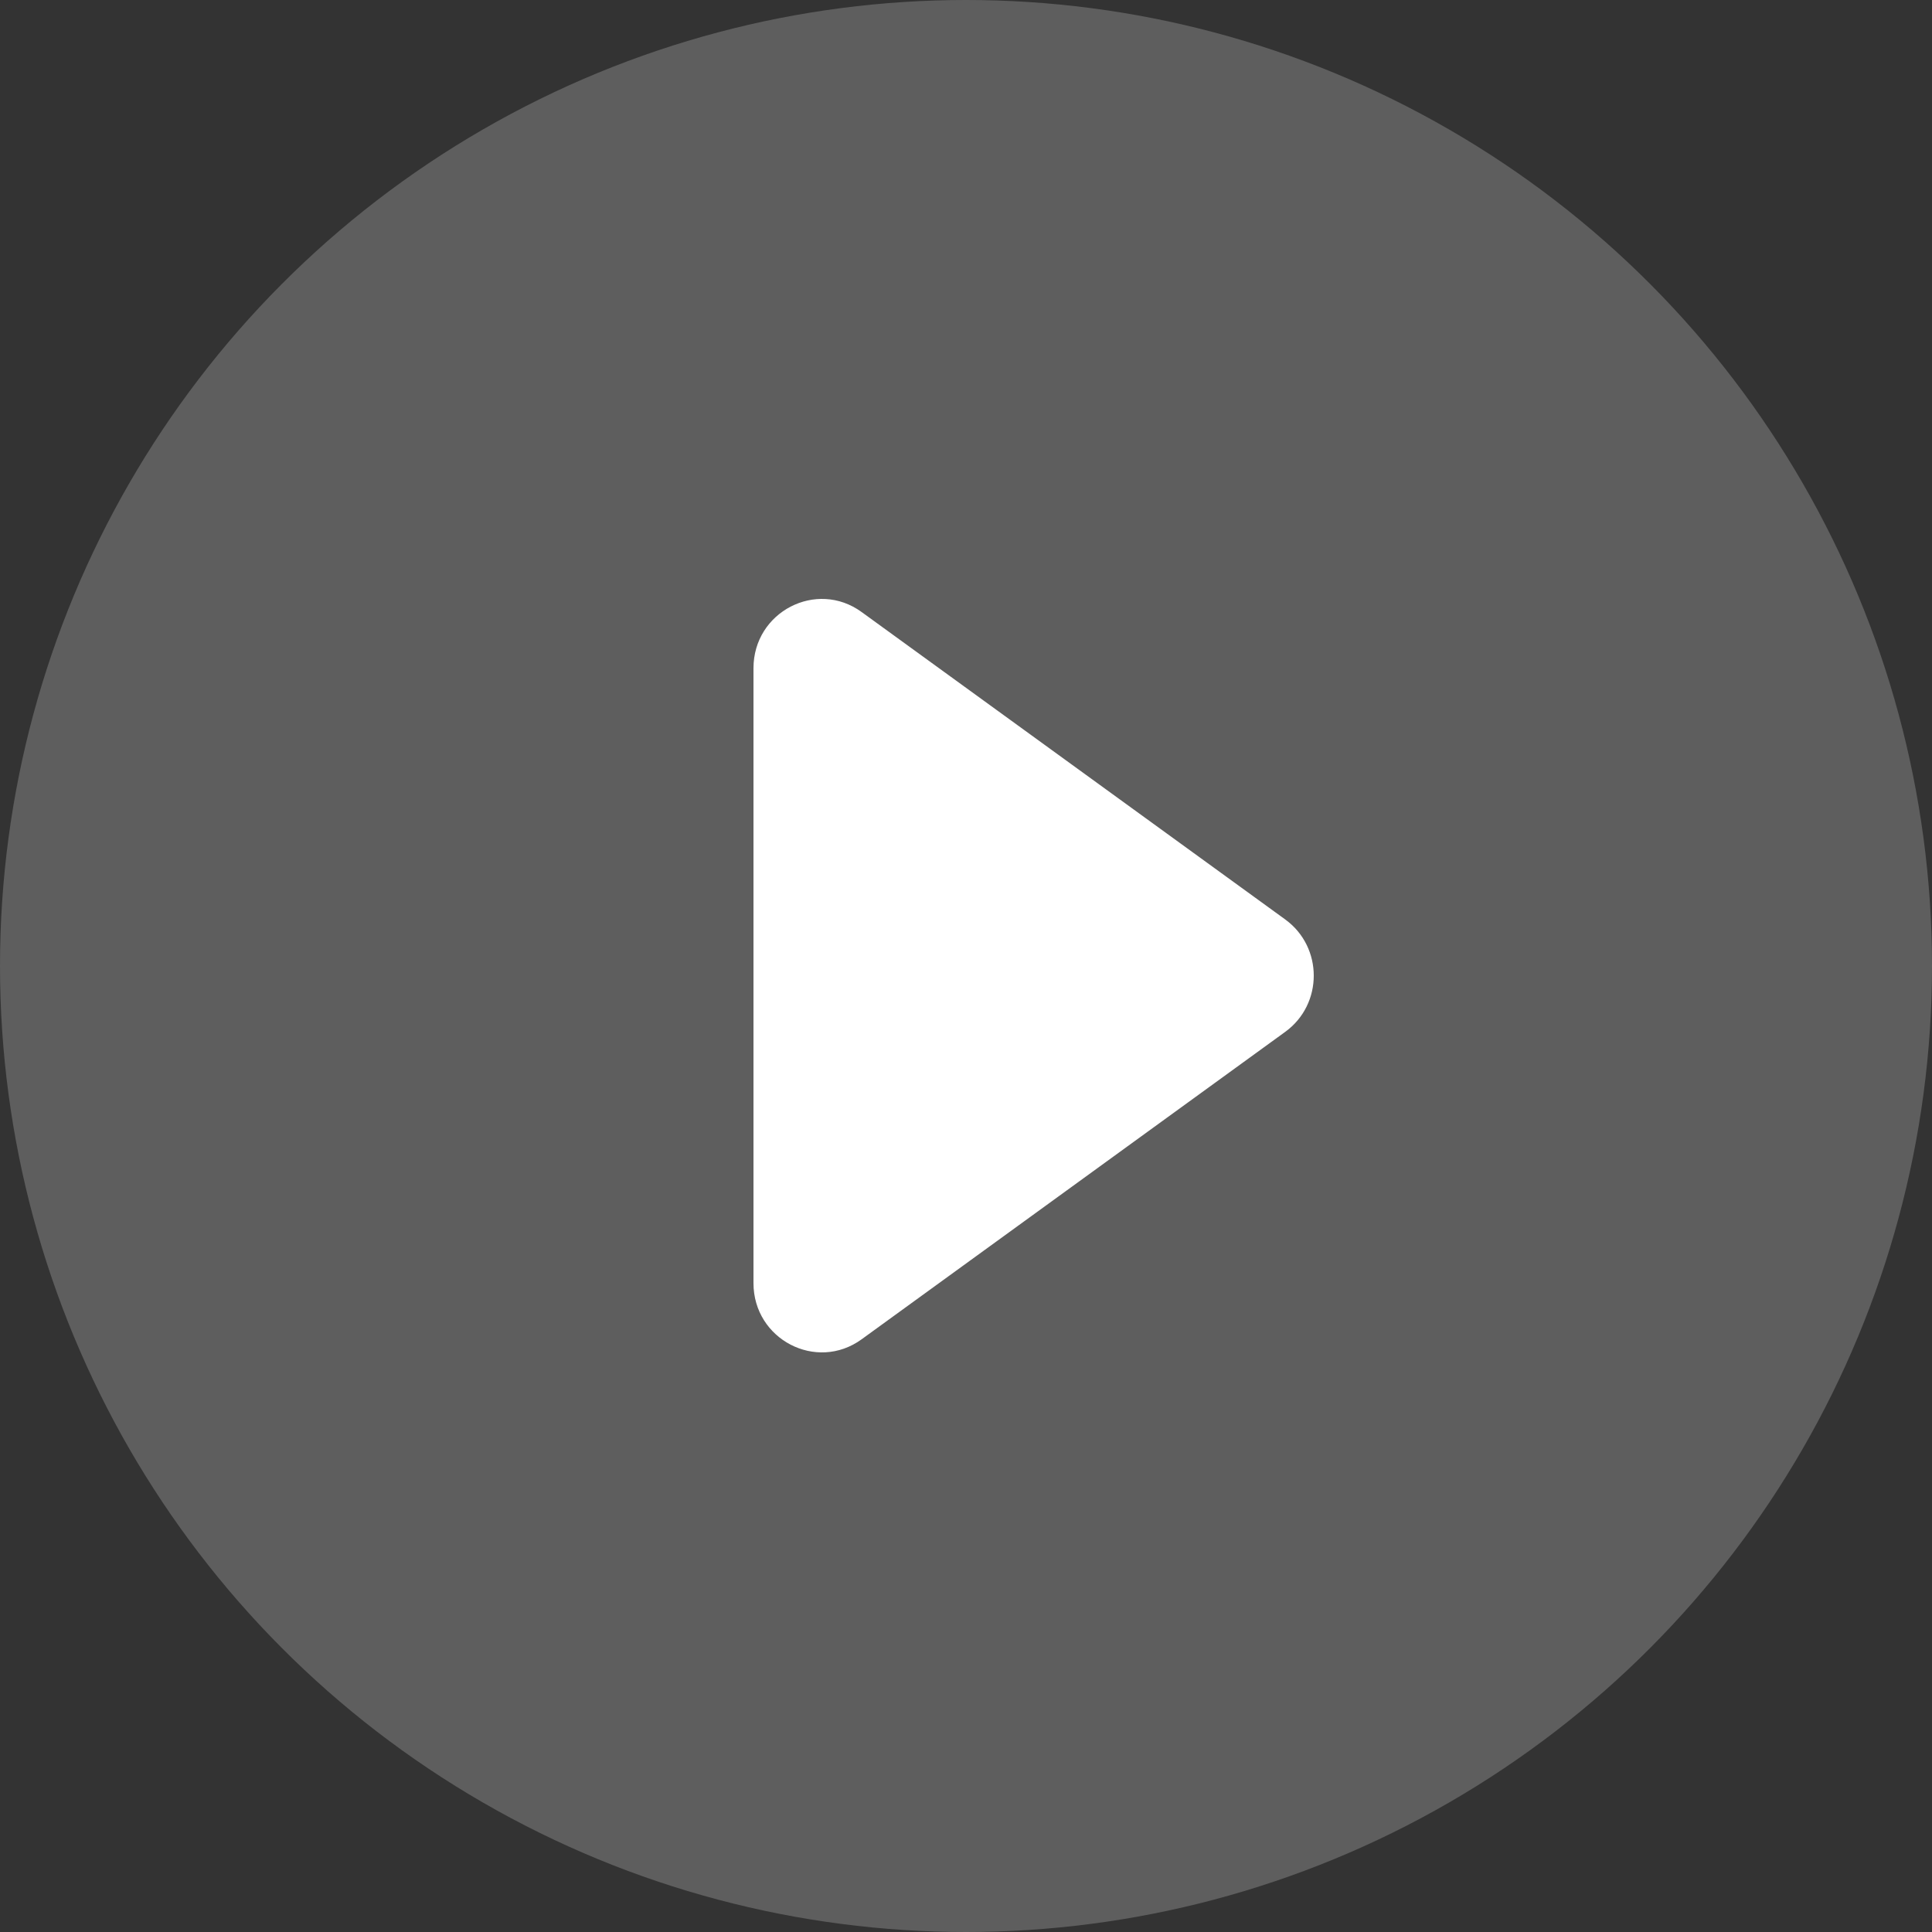
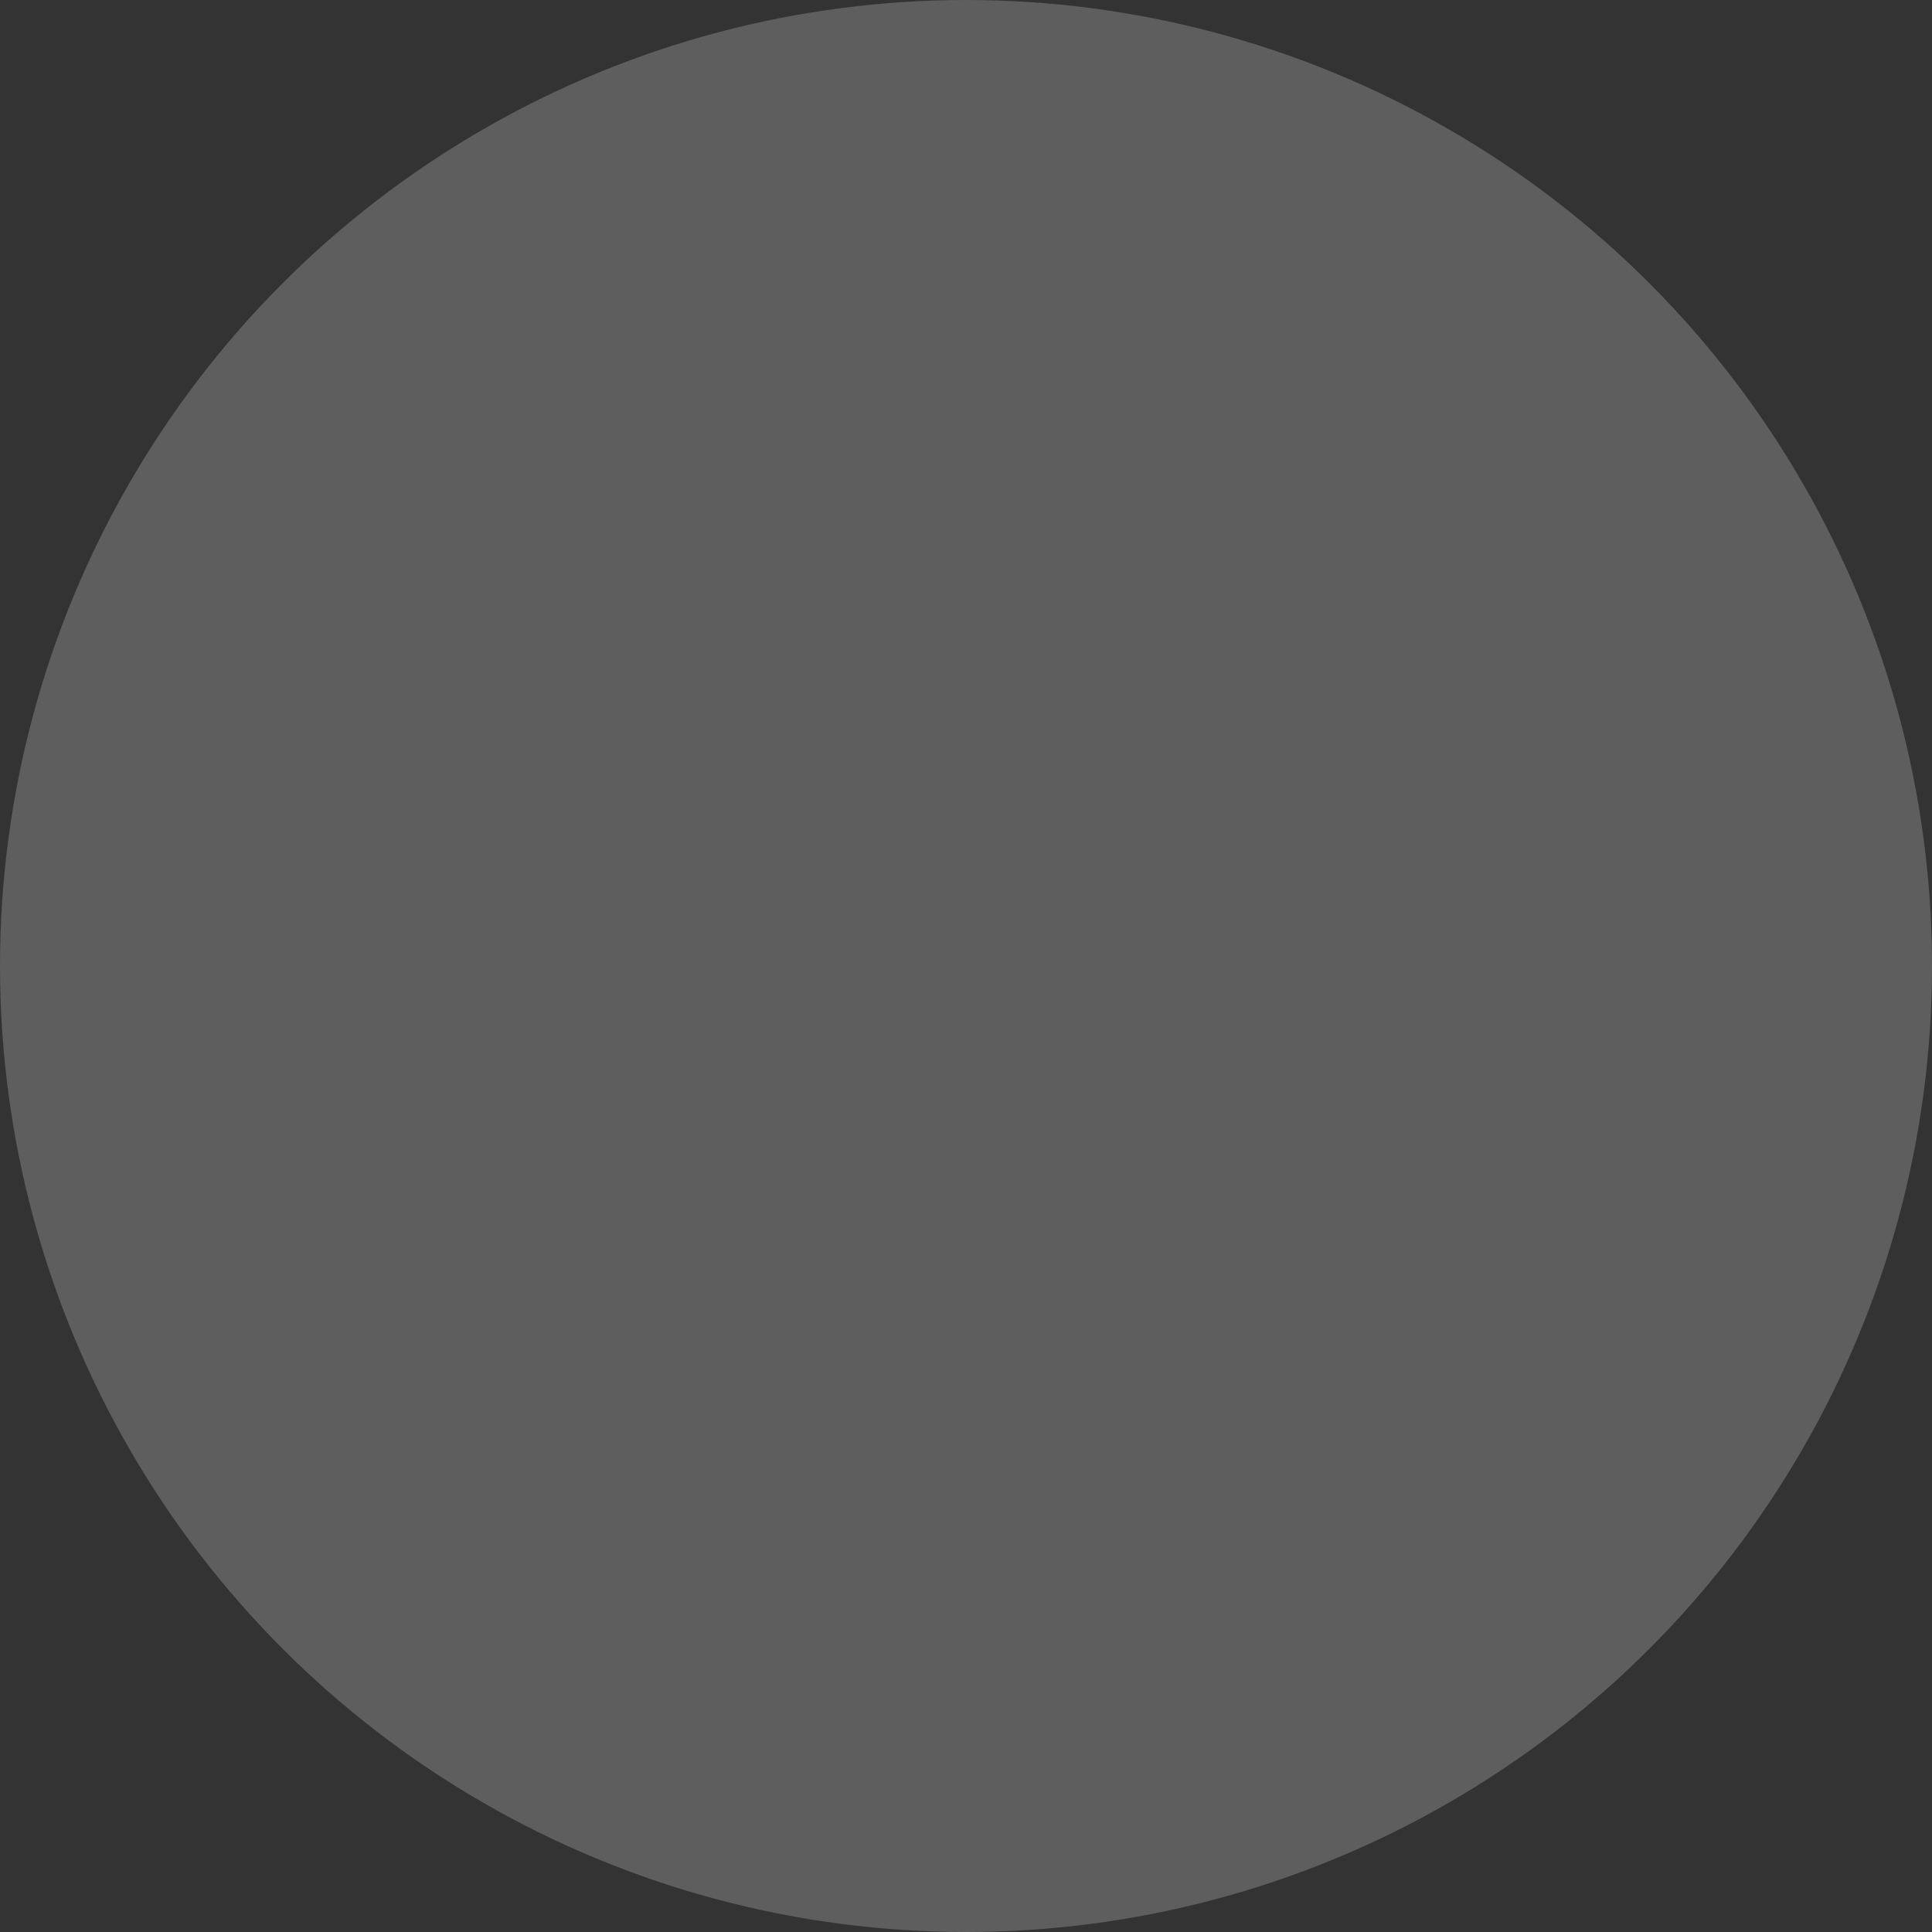
<svg xmlns="http://www.w3.org/2000/svg" width="100" height="100" viewBox="0 0 100 100">
  <rect x="0" y="0" width="100" height="100" fill="#333333" stroke="none" />
  <g fill="none" fill-rule="evenodd">
    <g>
      <g transform="translate(-717 -3417) translate(717 3417)">
        <circle cx="50" cy="50" r="50" fill="#D8D8D8" fill-opacity=".26" />
        <g fill="#FFF" fill-rule="nonzero">
-           <path d="M27.525 16.592L5.595.677C3.257-1.021 0 .67 0 3.585v31.83c0 2.914 3.256 4.606 5.596 2.908l21.928-15.915c1.968-1.428 1.968-4.388 0-5.816z" transform="translate(39 31)" />
-         </g>
+           </g>
      </g>
    </g>
  </g>
</svg>